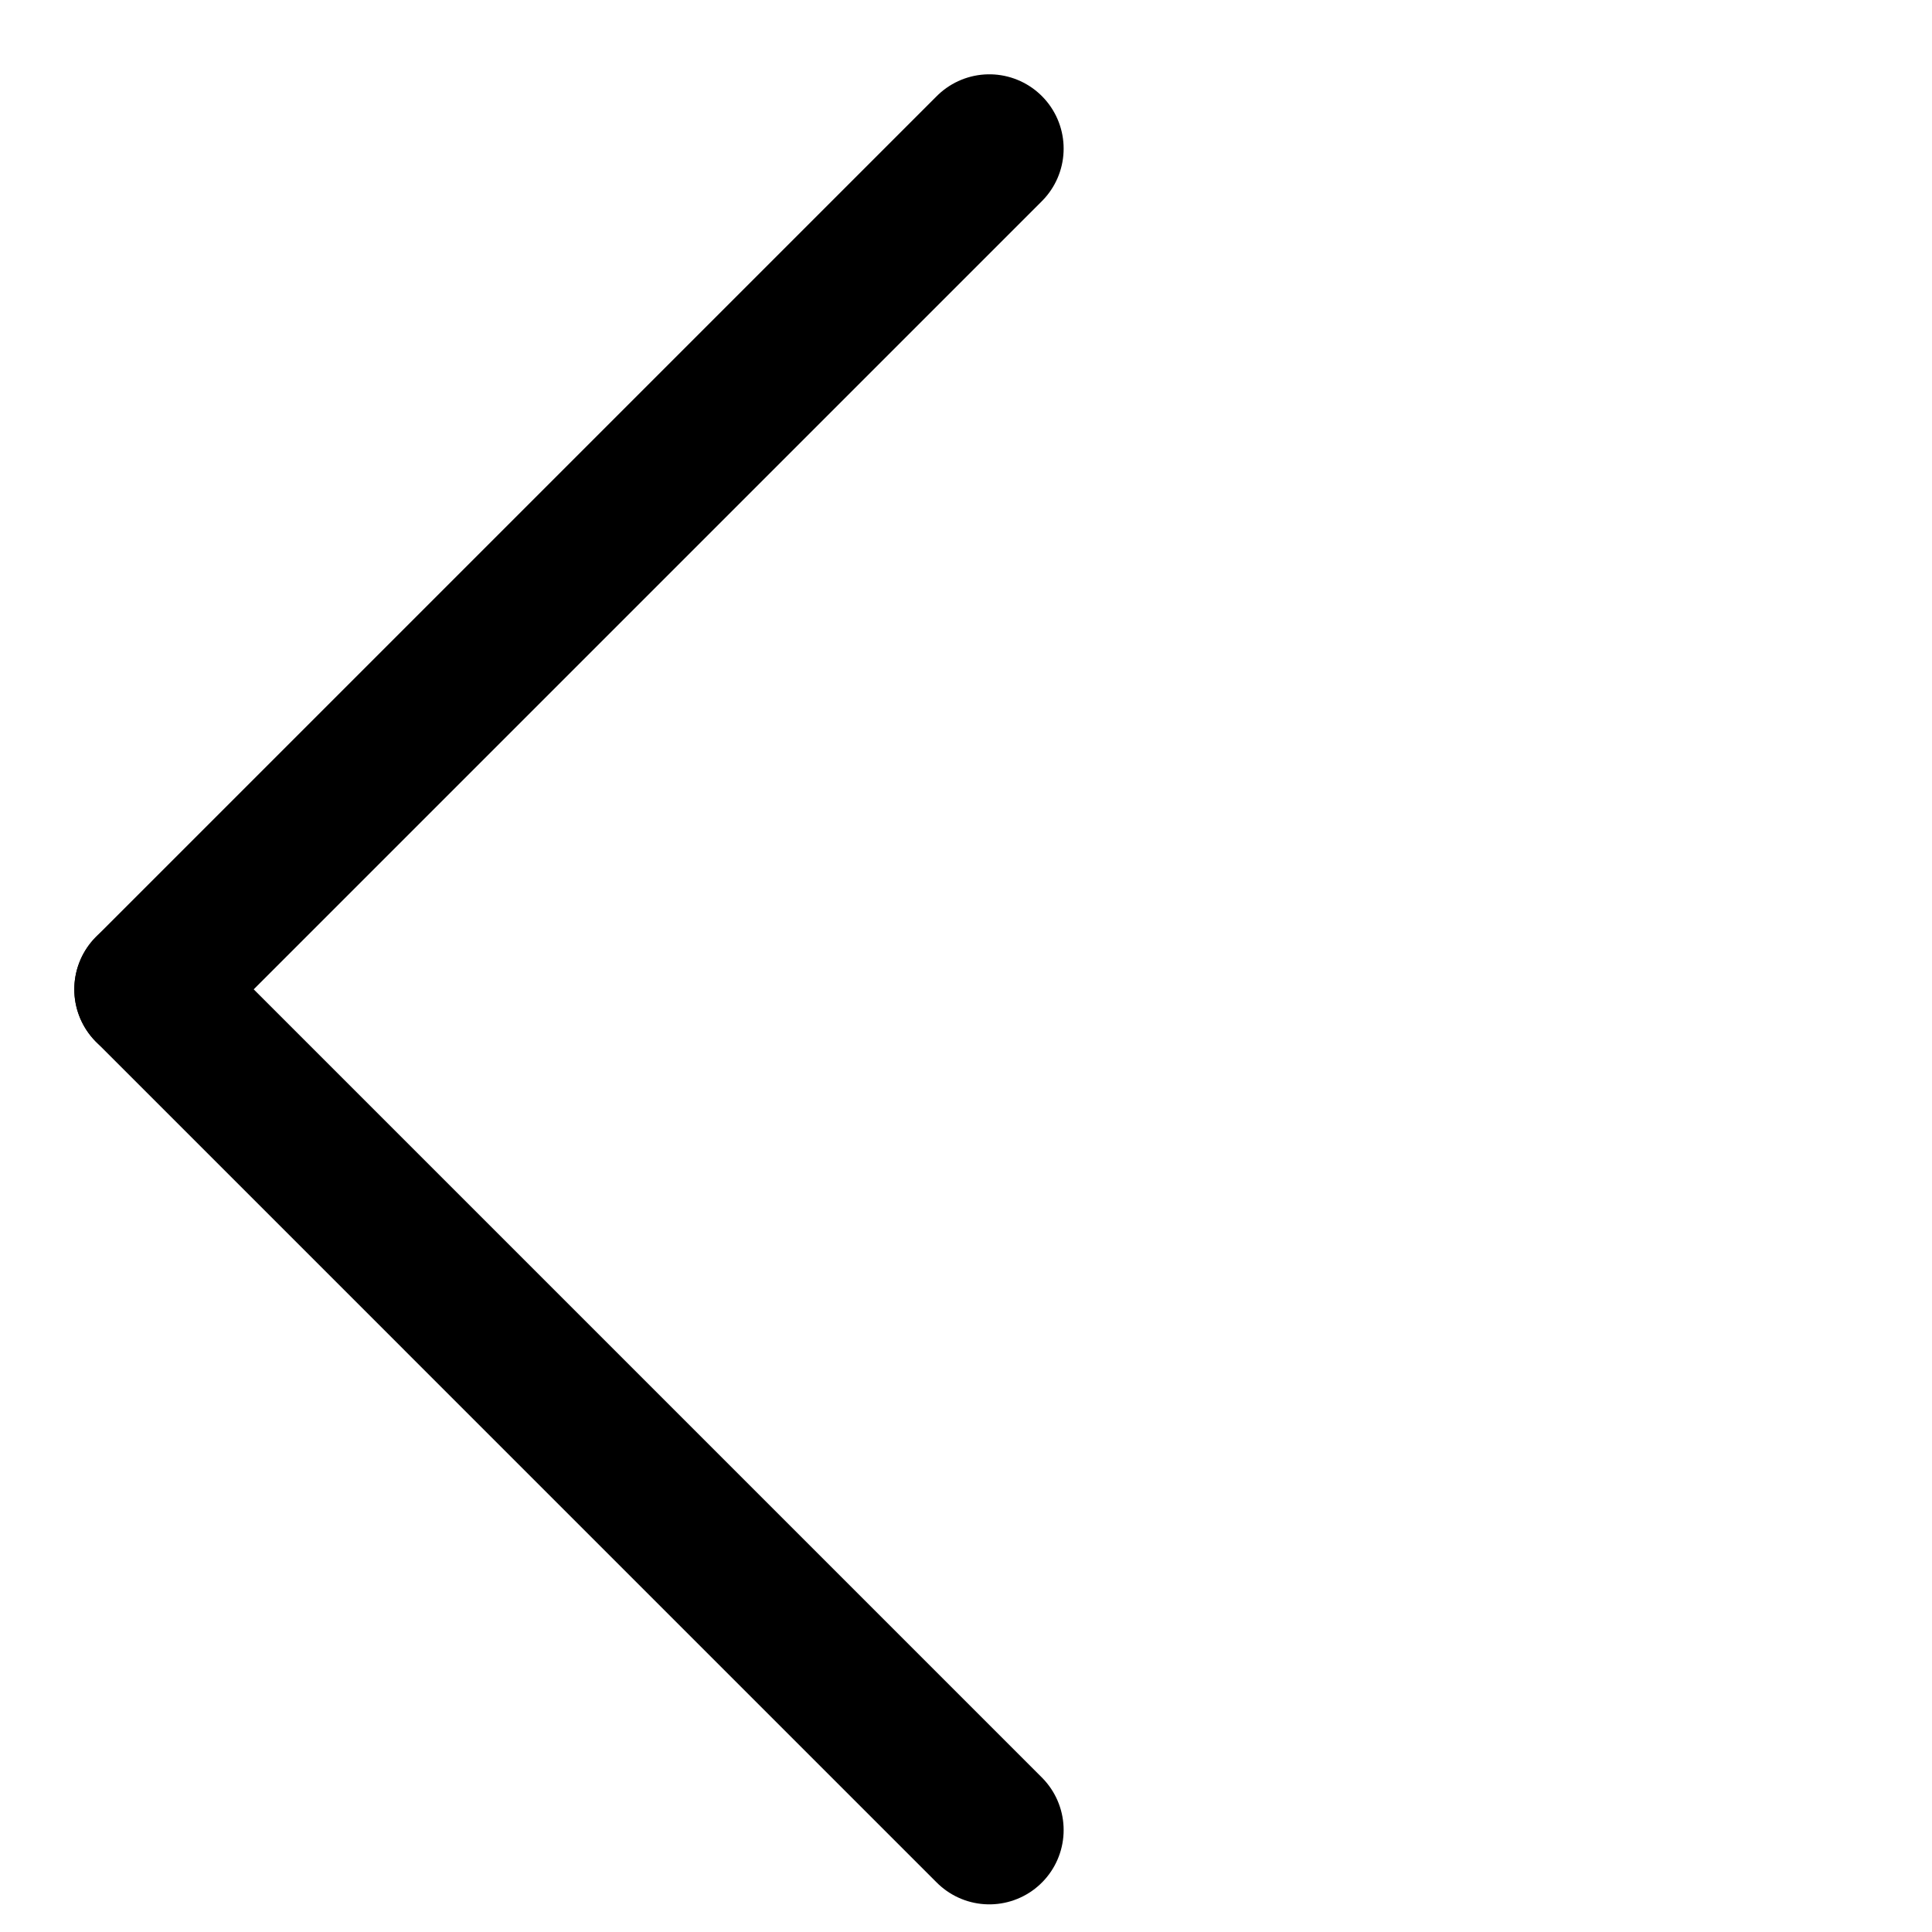
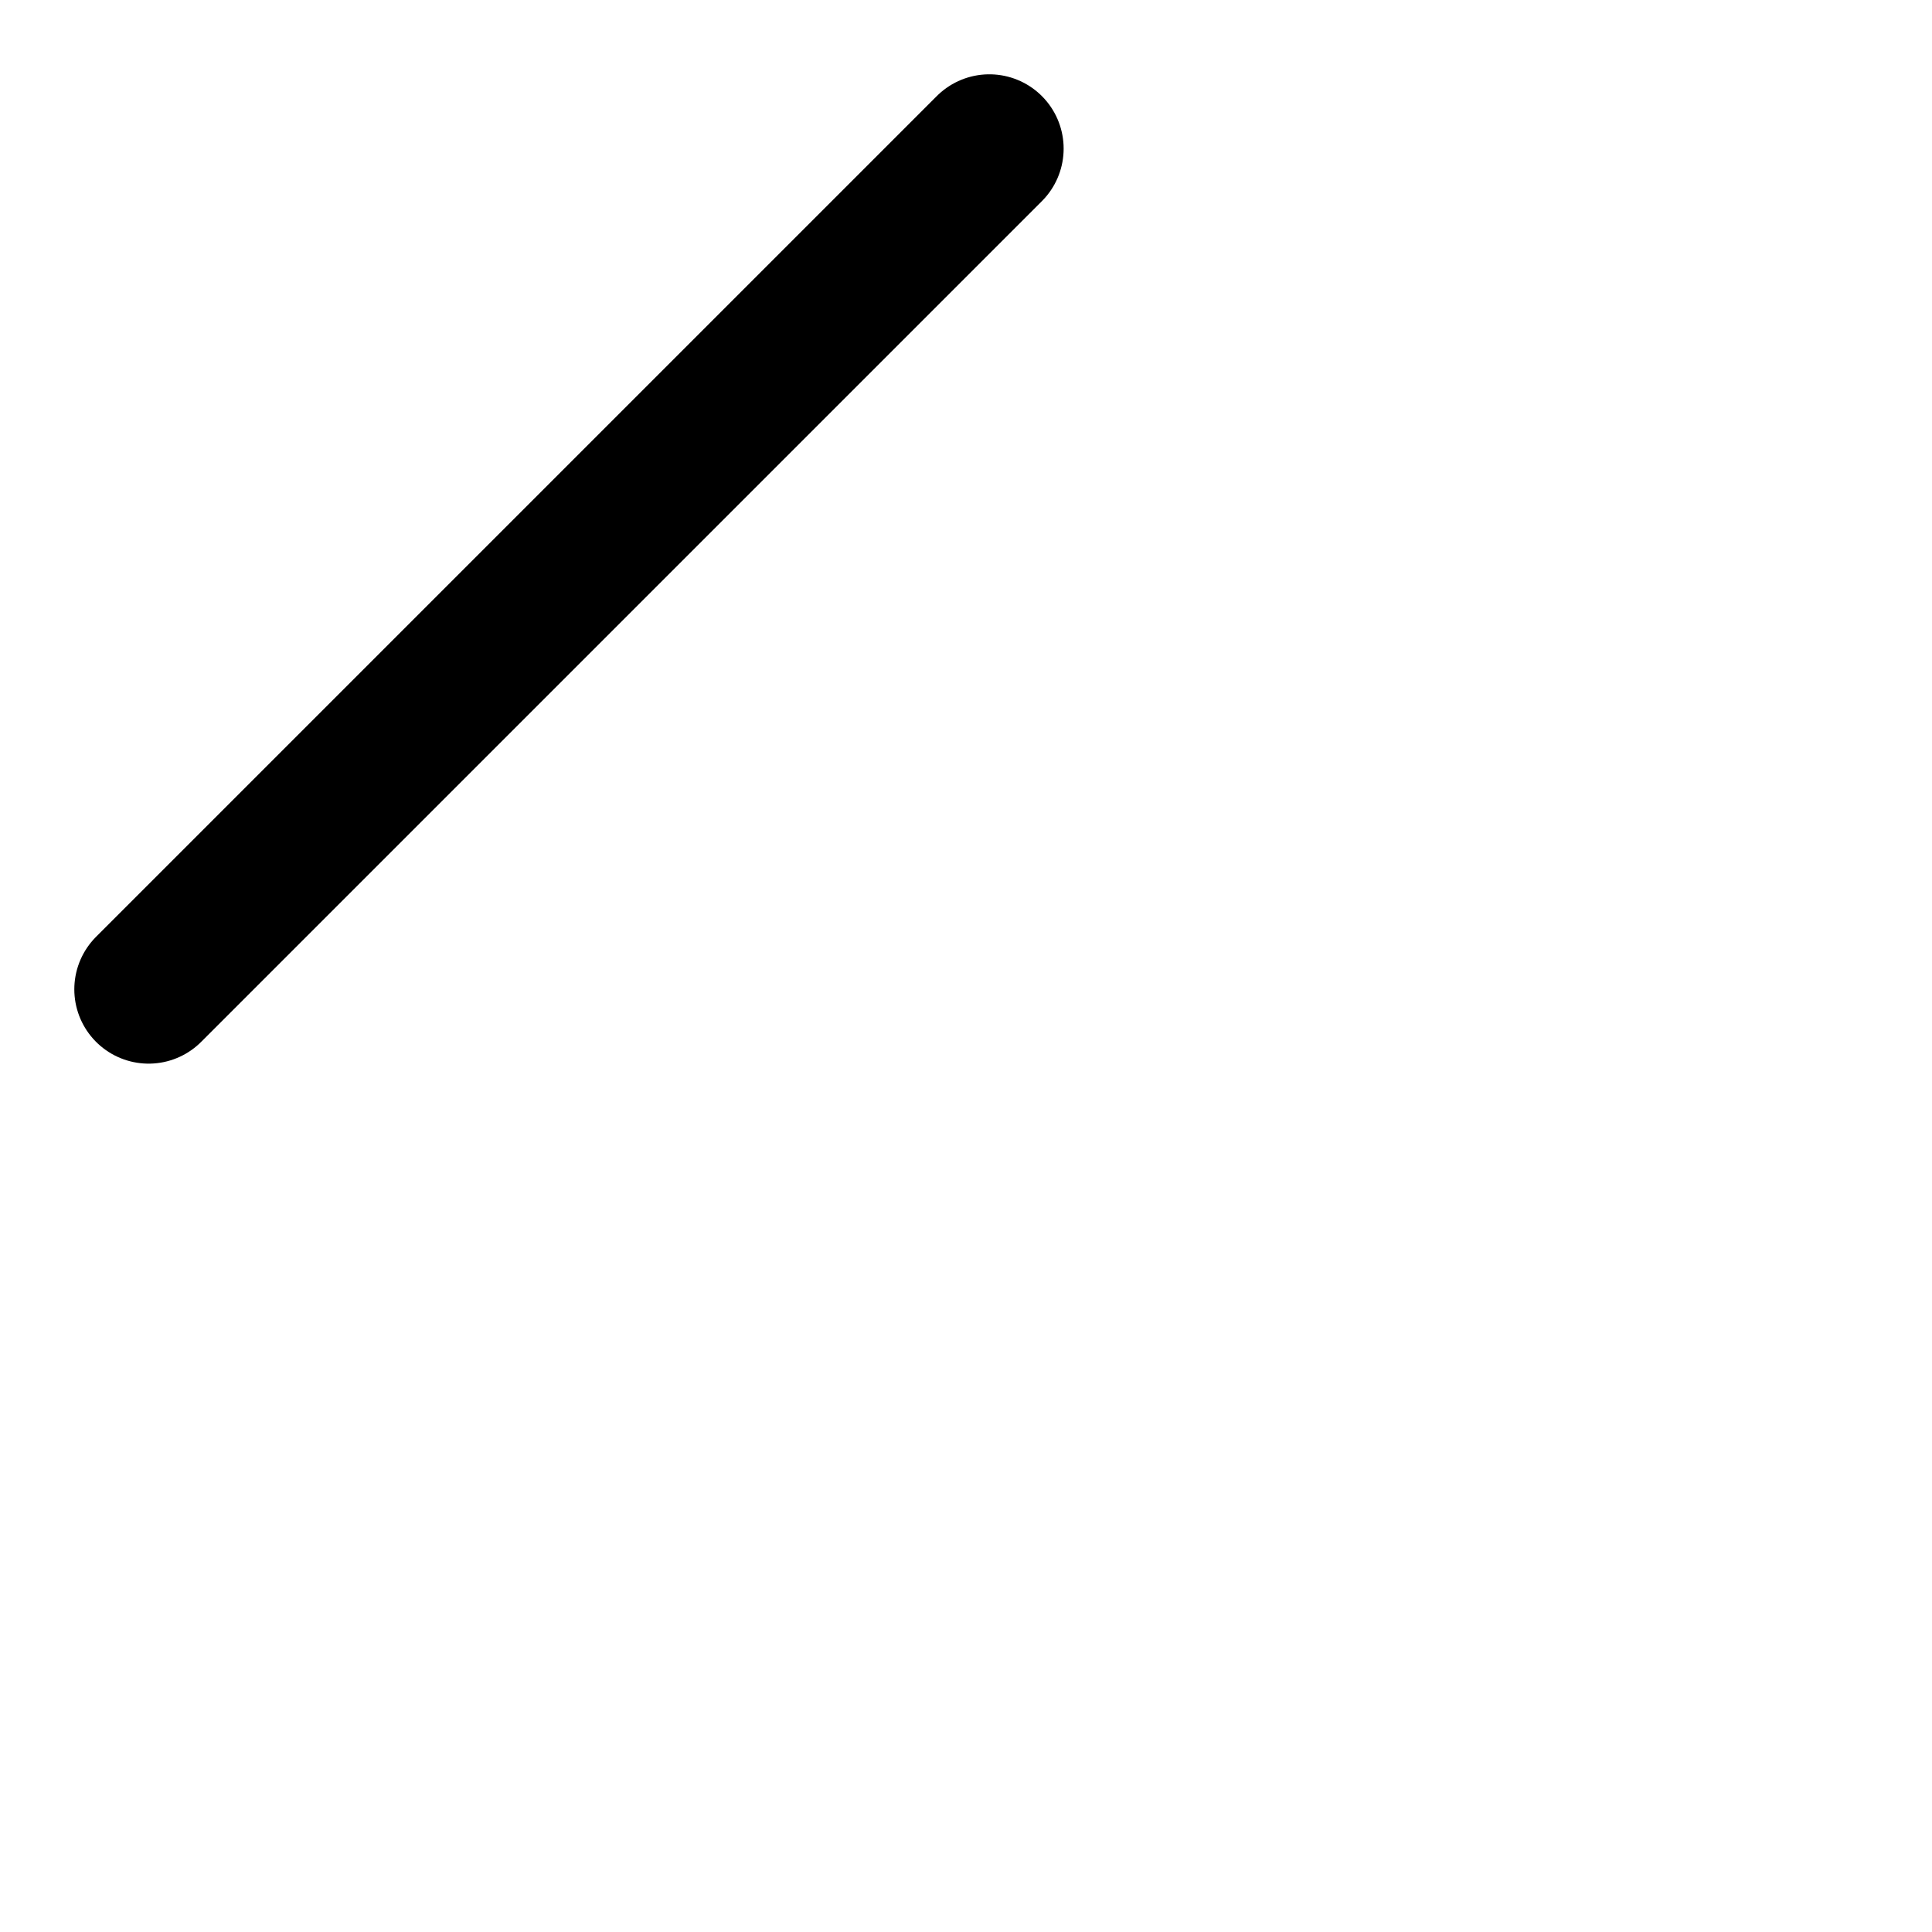
<svg xmlns="http://www.w3.org/2000/svg" width="13" height="13" viewBox="0 0 13 13" fill="none">
  <path d="M6.657 1L1 6.657" stroke="black" stroke-linecap="round" />
-   <path d="M1 6.657L6.657 12.314" stroke="black" stroke-linecap="round" />
</svg>